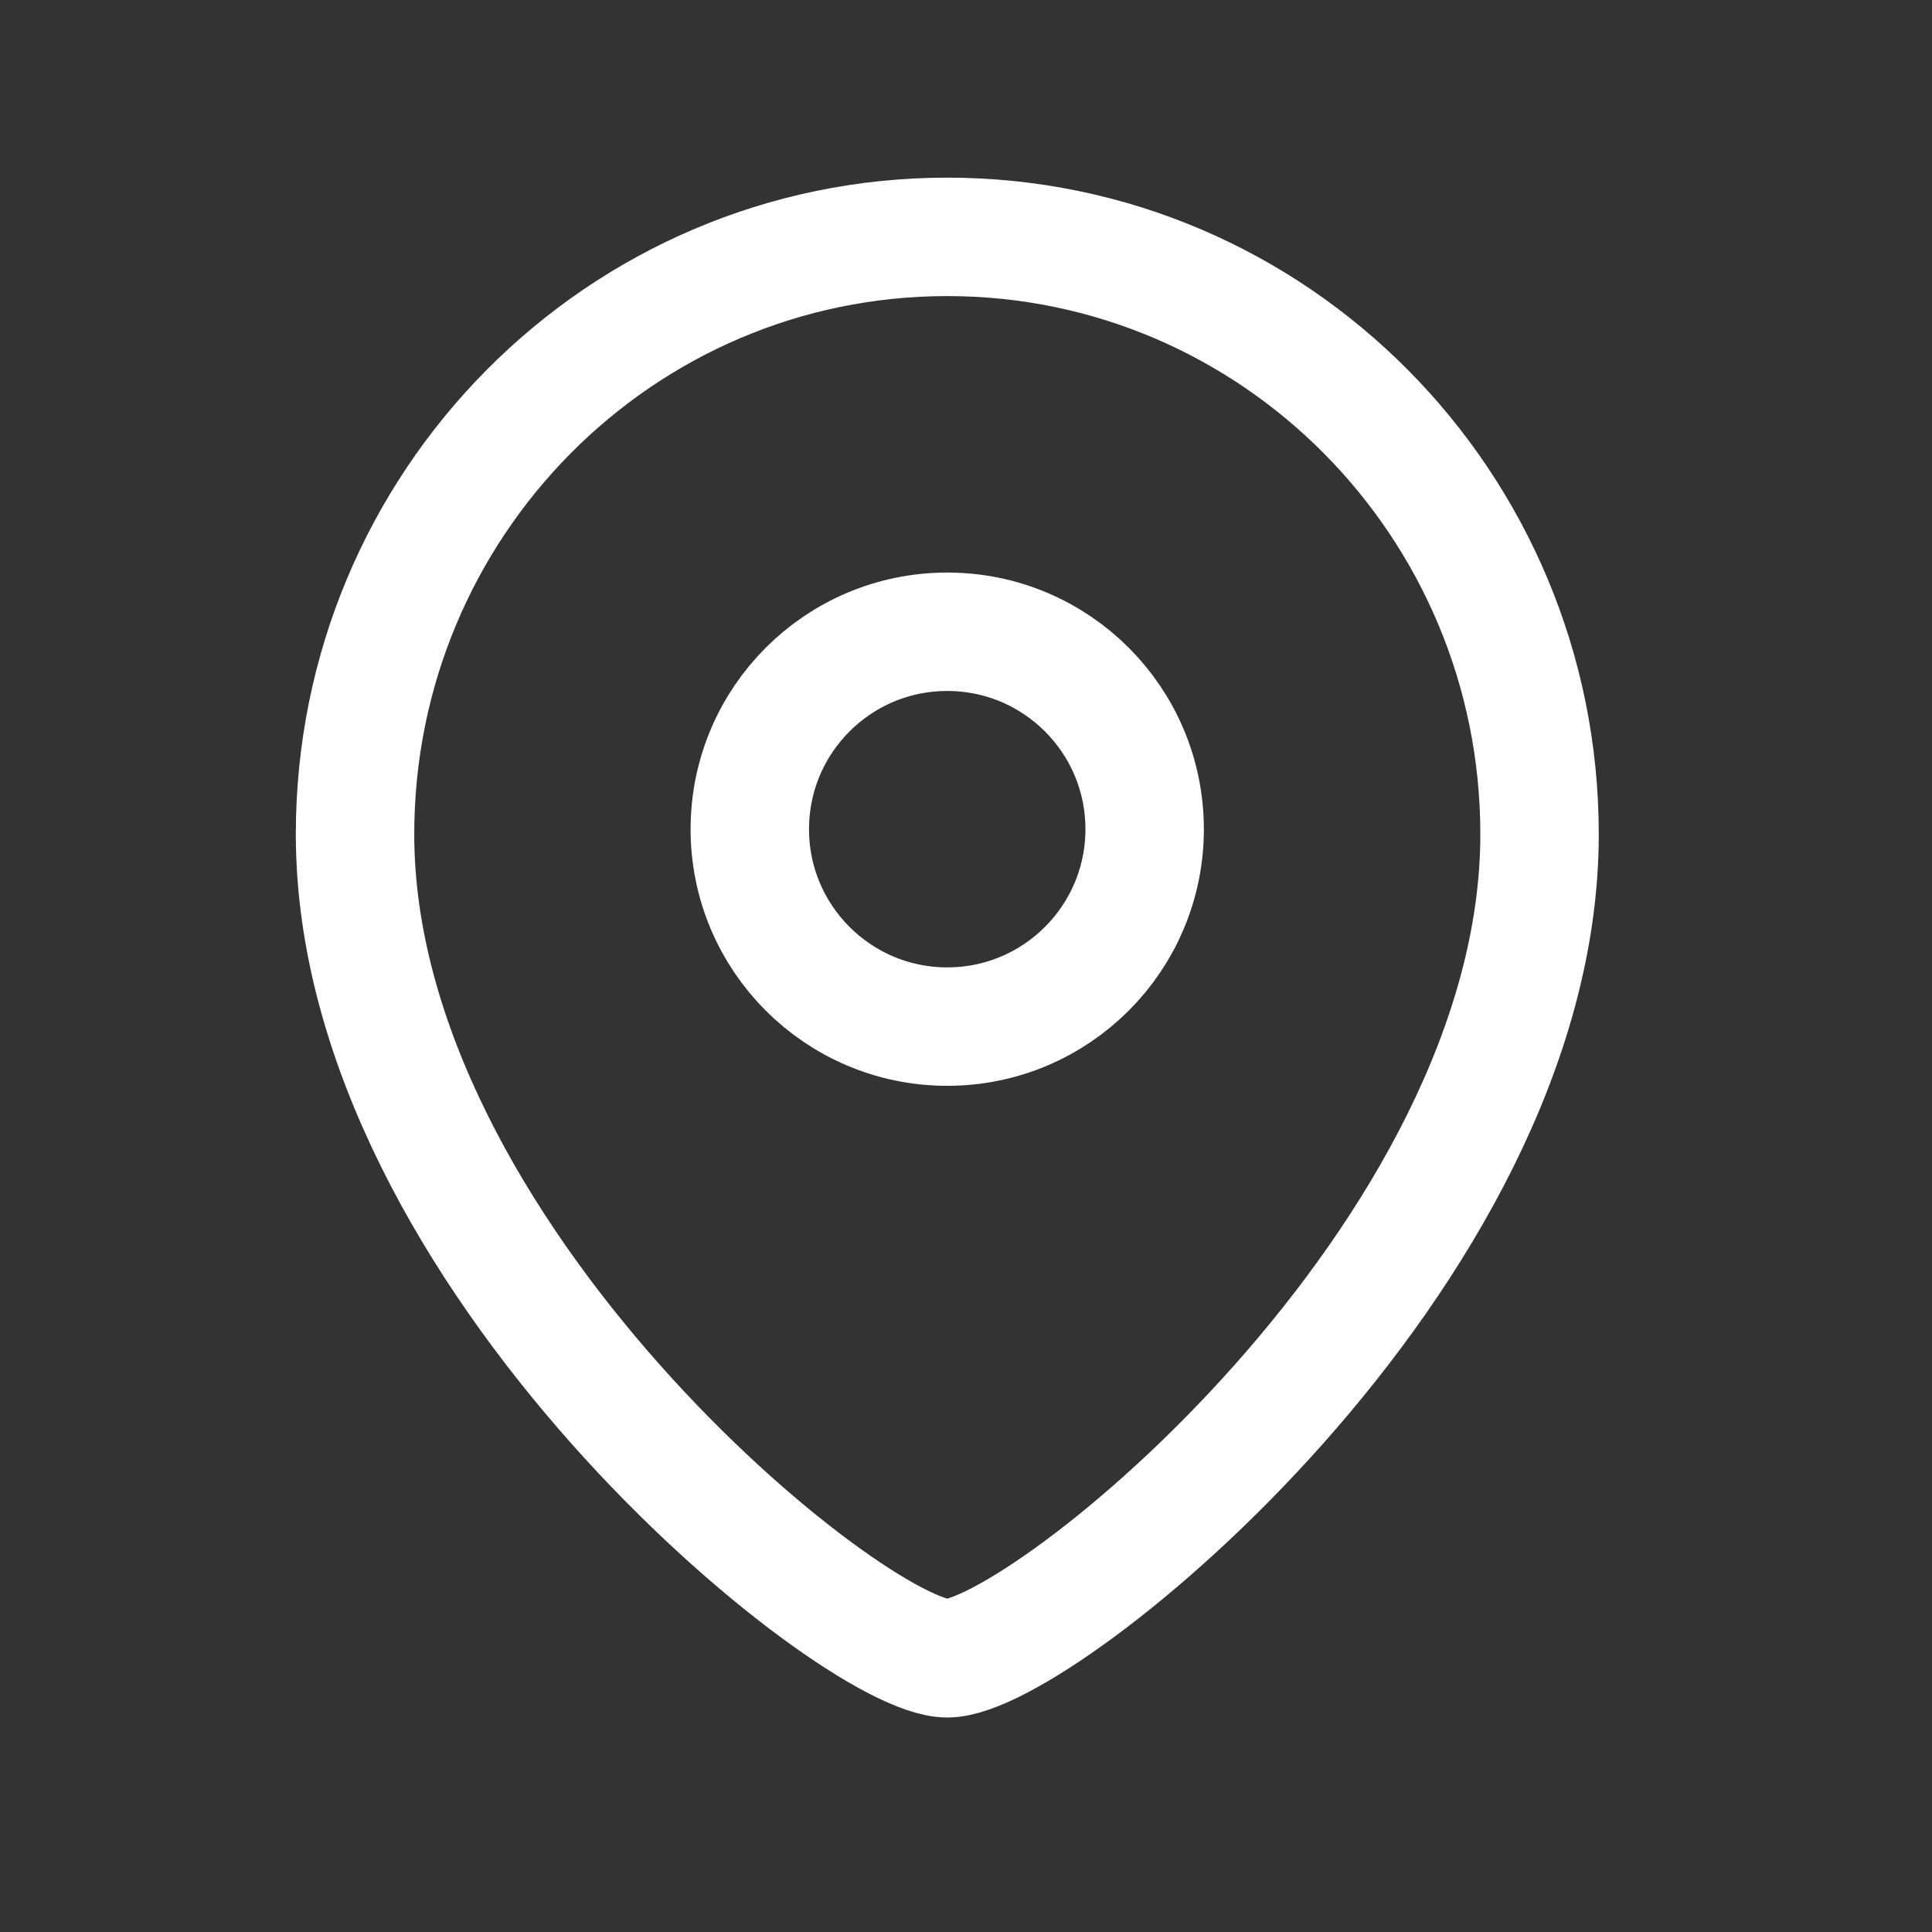
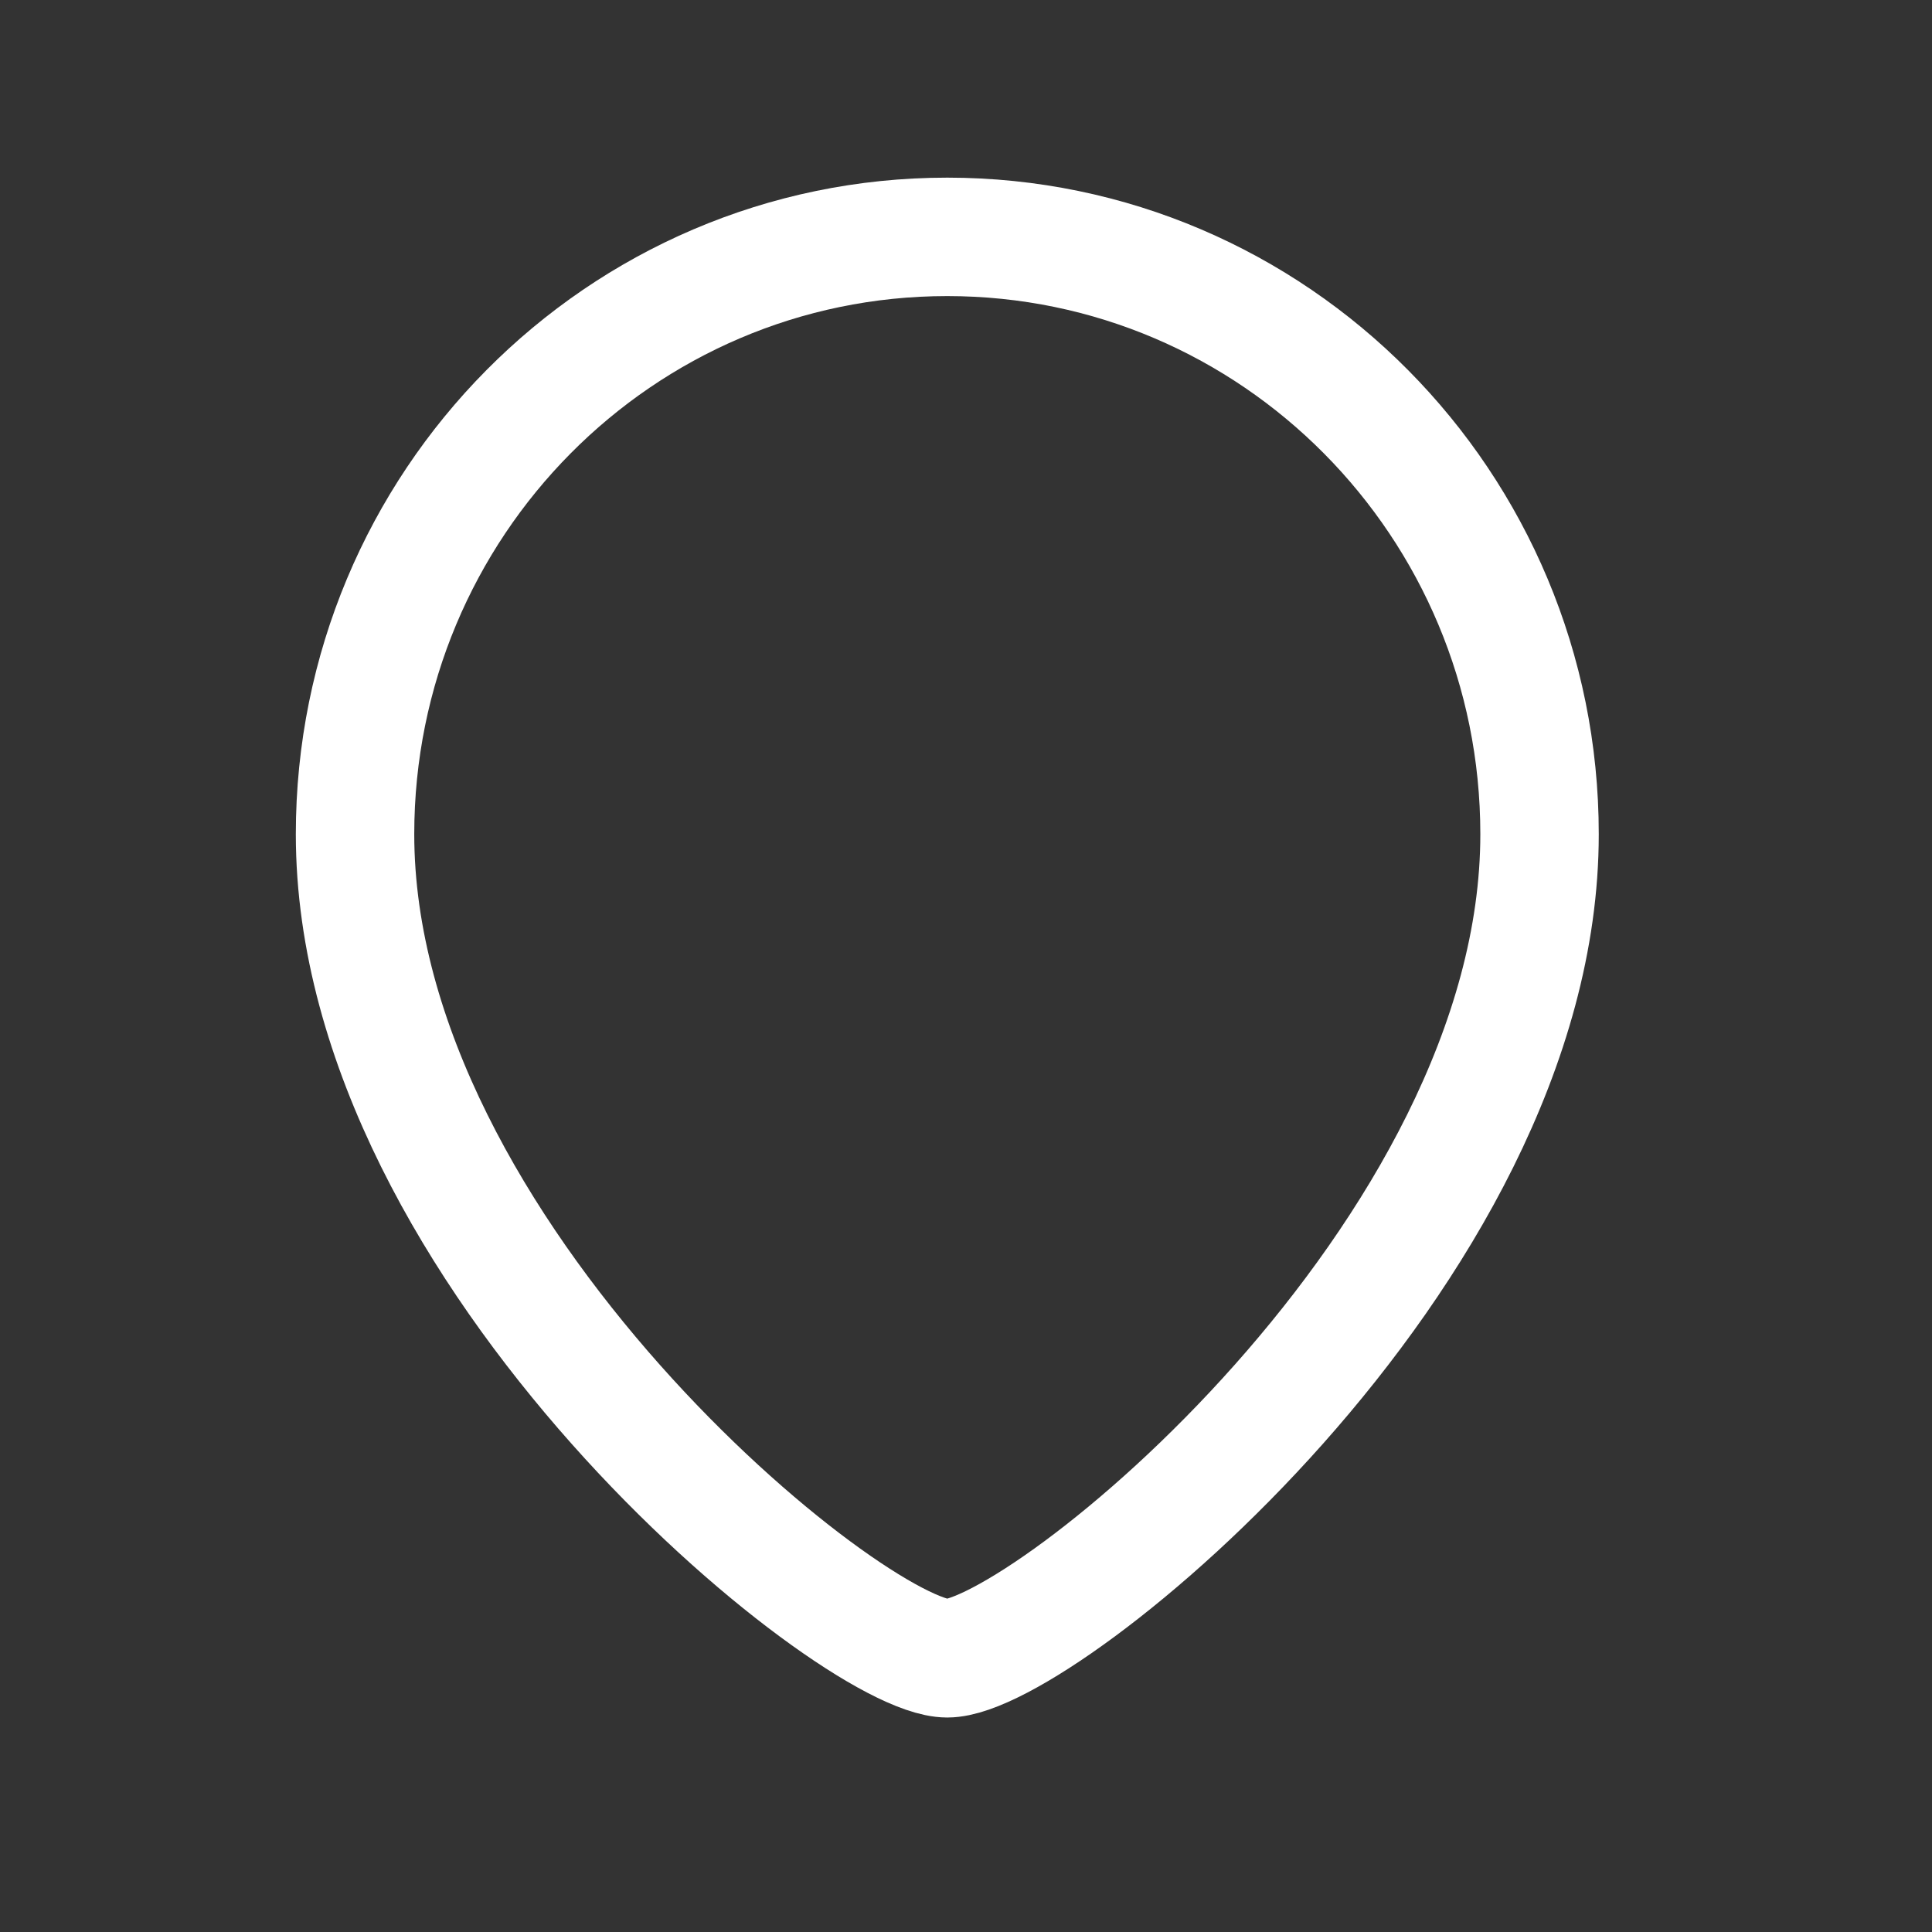
<svg xmlns="http://www.w3.org/2000/svg" width="30" height="30" viewBox="0 0 30 30" fill="none">
  <rect x="0" y="0" width="30" height="30" fill="#333333" stroke="none" />
-   <path fill-rule="evenodd" clip-rule="evenodd" d="M17.774 12.876C17.774 11.182 16.402 9.81 14.709 9.81C13.015 9.81 11.643 11.182 11.643 12.876C11.643 14.568 13.015 15.941 14.709 15.941C16.402 15.941 17.774 14.568 17.774 12.876Z" stroke="white" stroke-width="1.839" stroke-linecap="round" stroke-linejoin="round" />
  <path fill-rule="evenodd" clip-rule="evenodd" d="M14.709 25.75C13.239 25.75 5.513 19.495 5.513 12.953C5.513 7.831 9.629 3.678 14.709 3.678C19.788 3.678 23.906 7.831 23.906 12.953C23.906 19.495 16.178 25.75 14.709 25.75Z" stroke="white" stroke-width="1.839" stroke-linecap="round" stroke-linejoin="round" />
</svg>